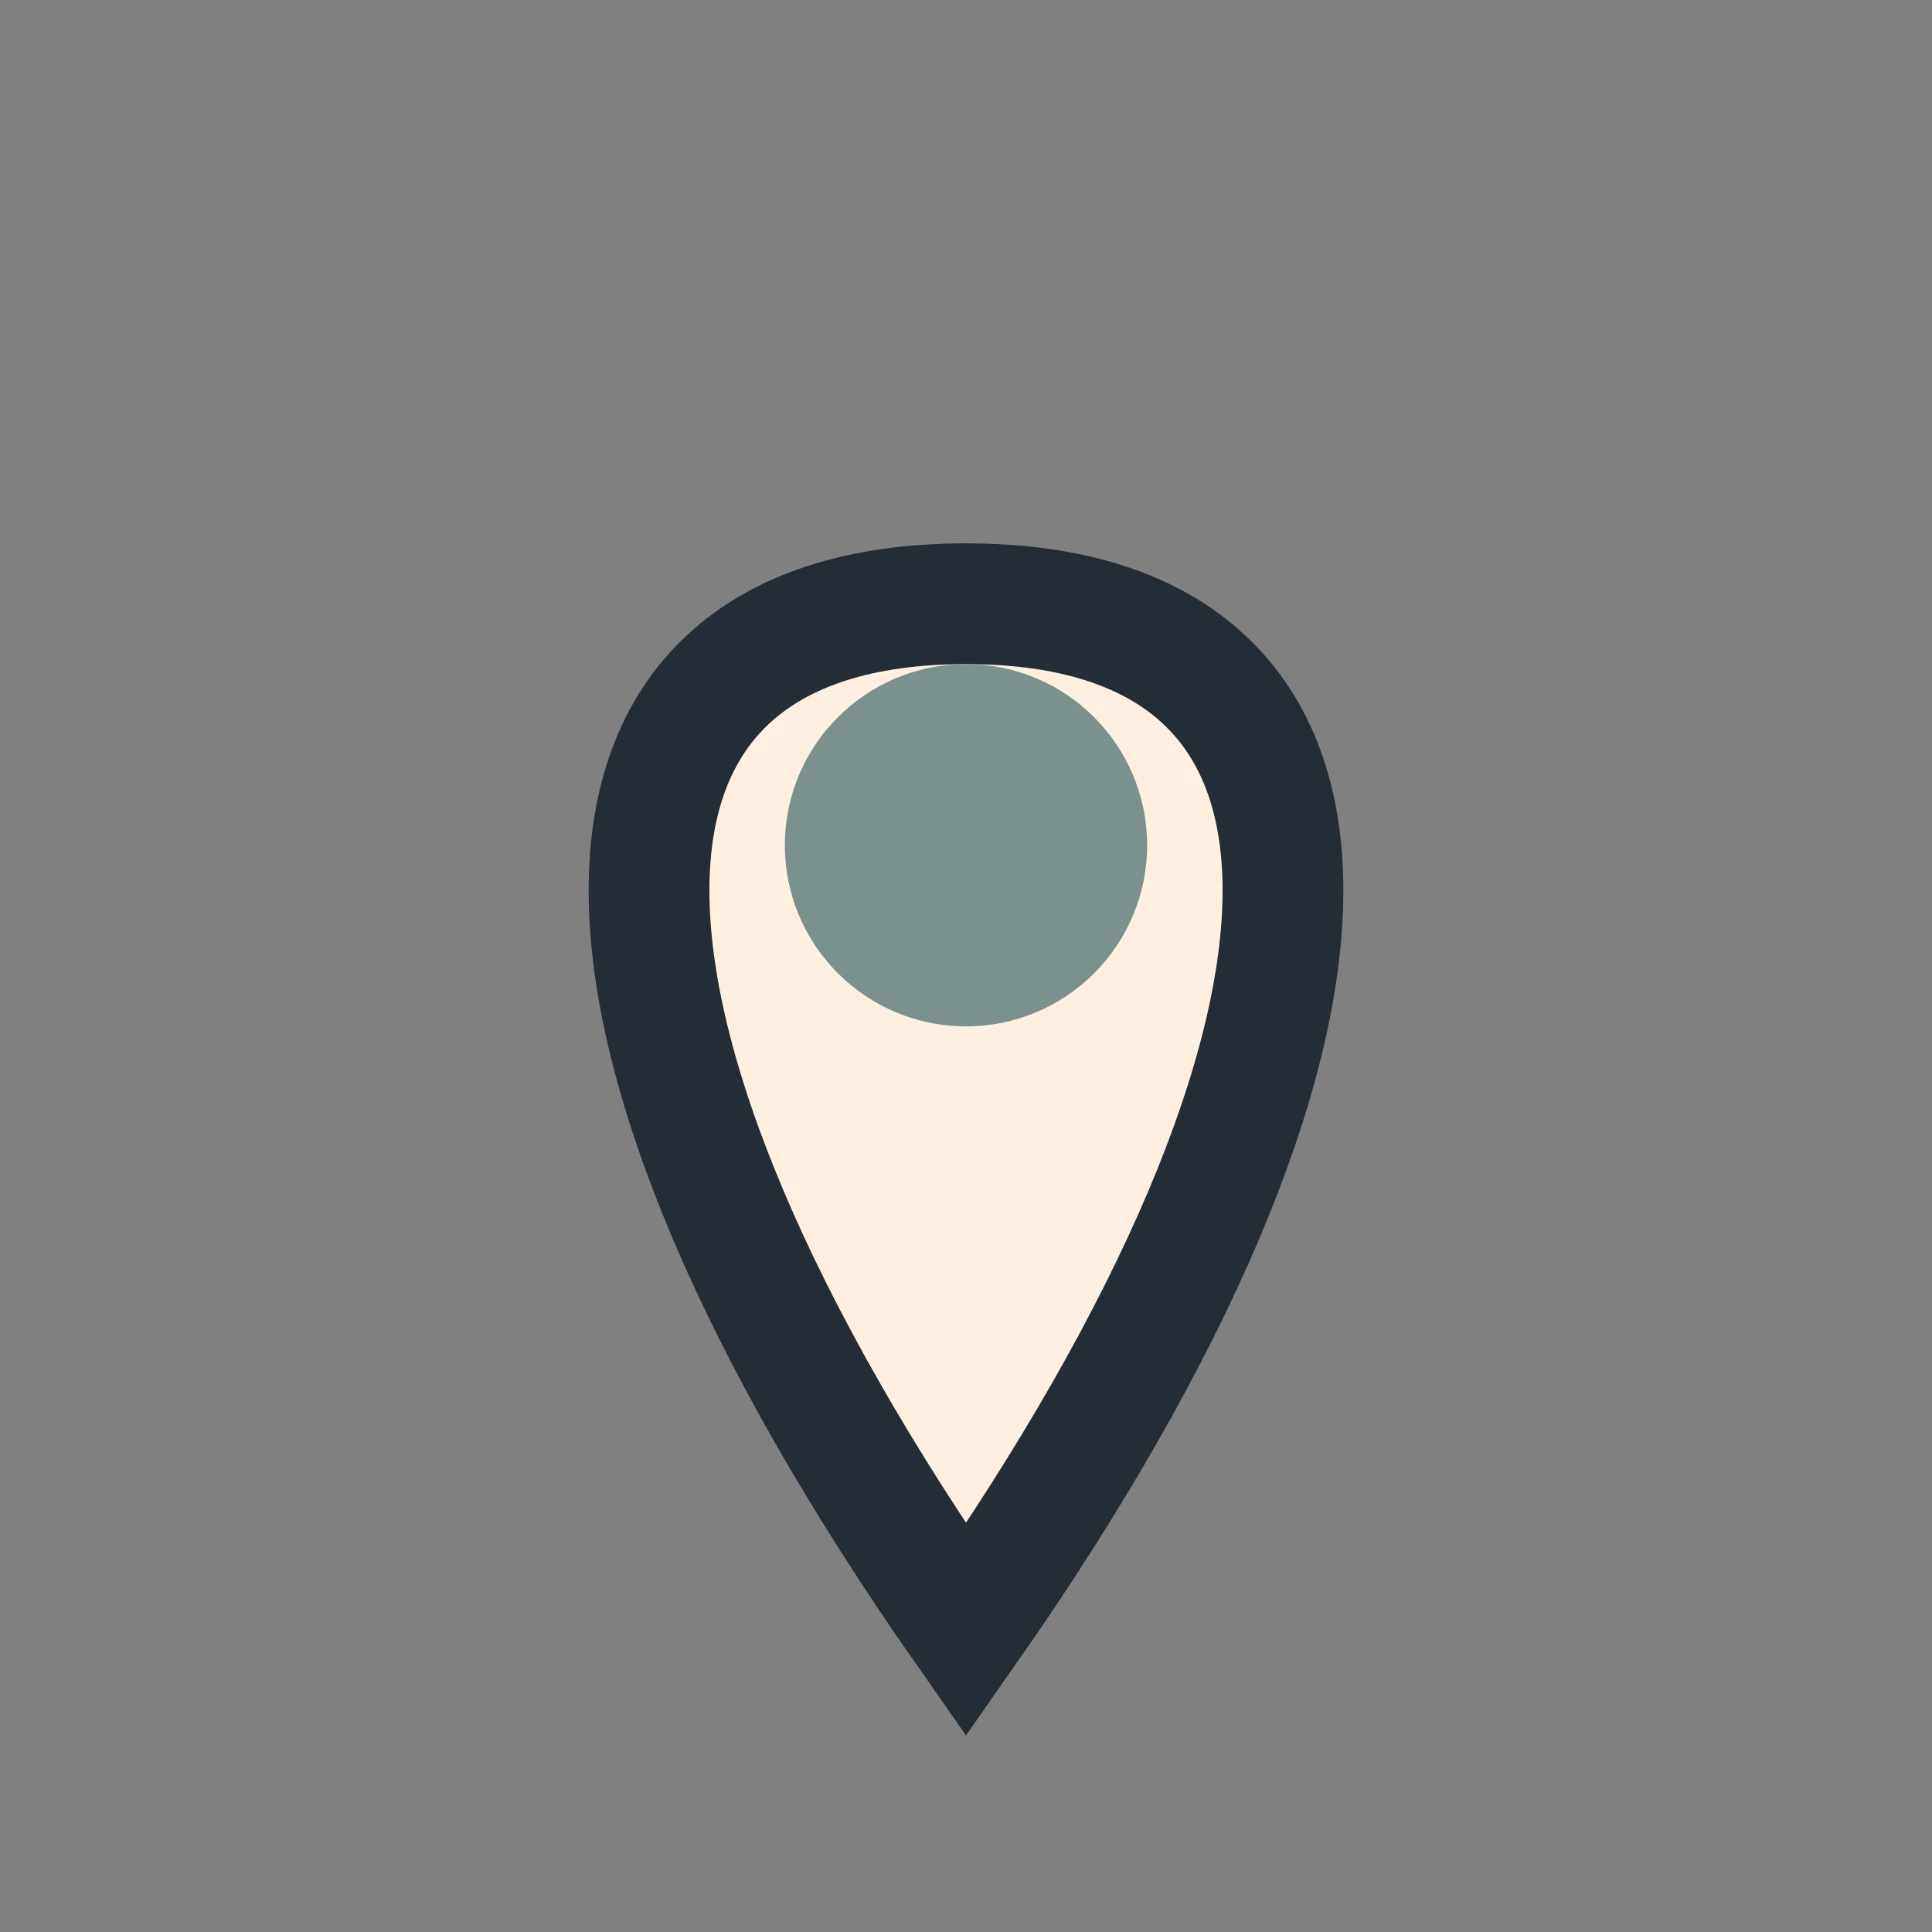
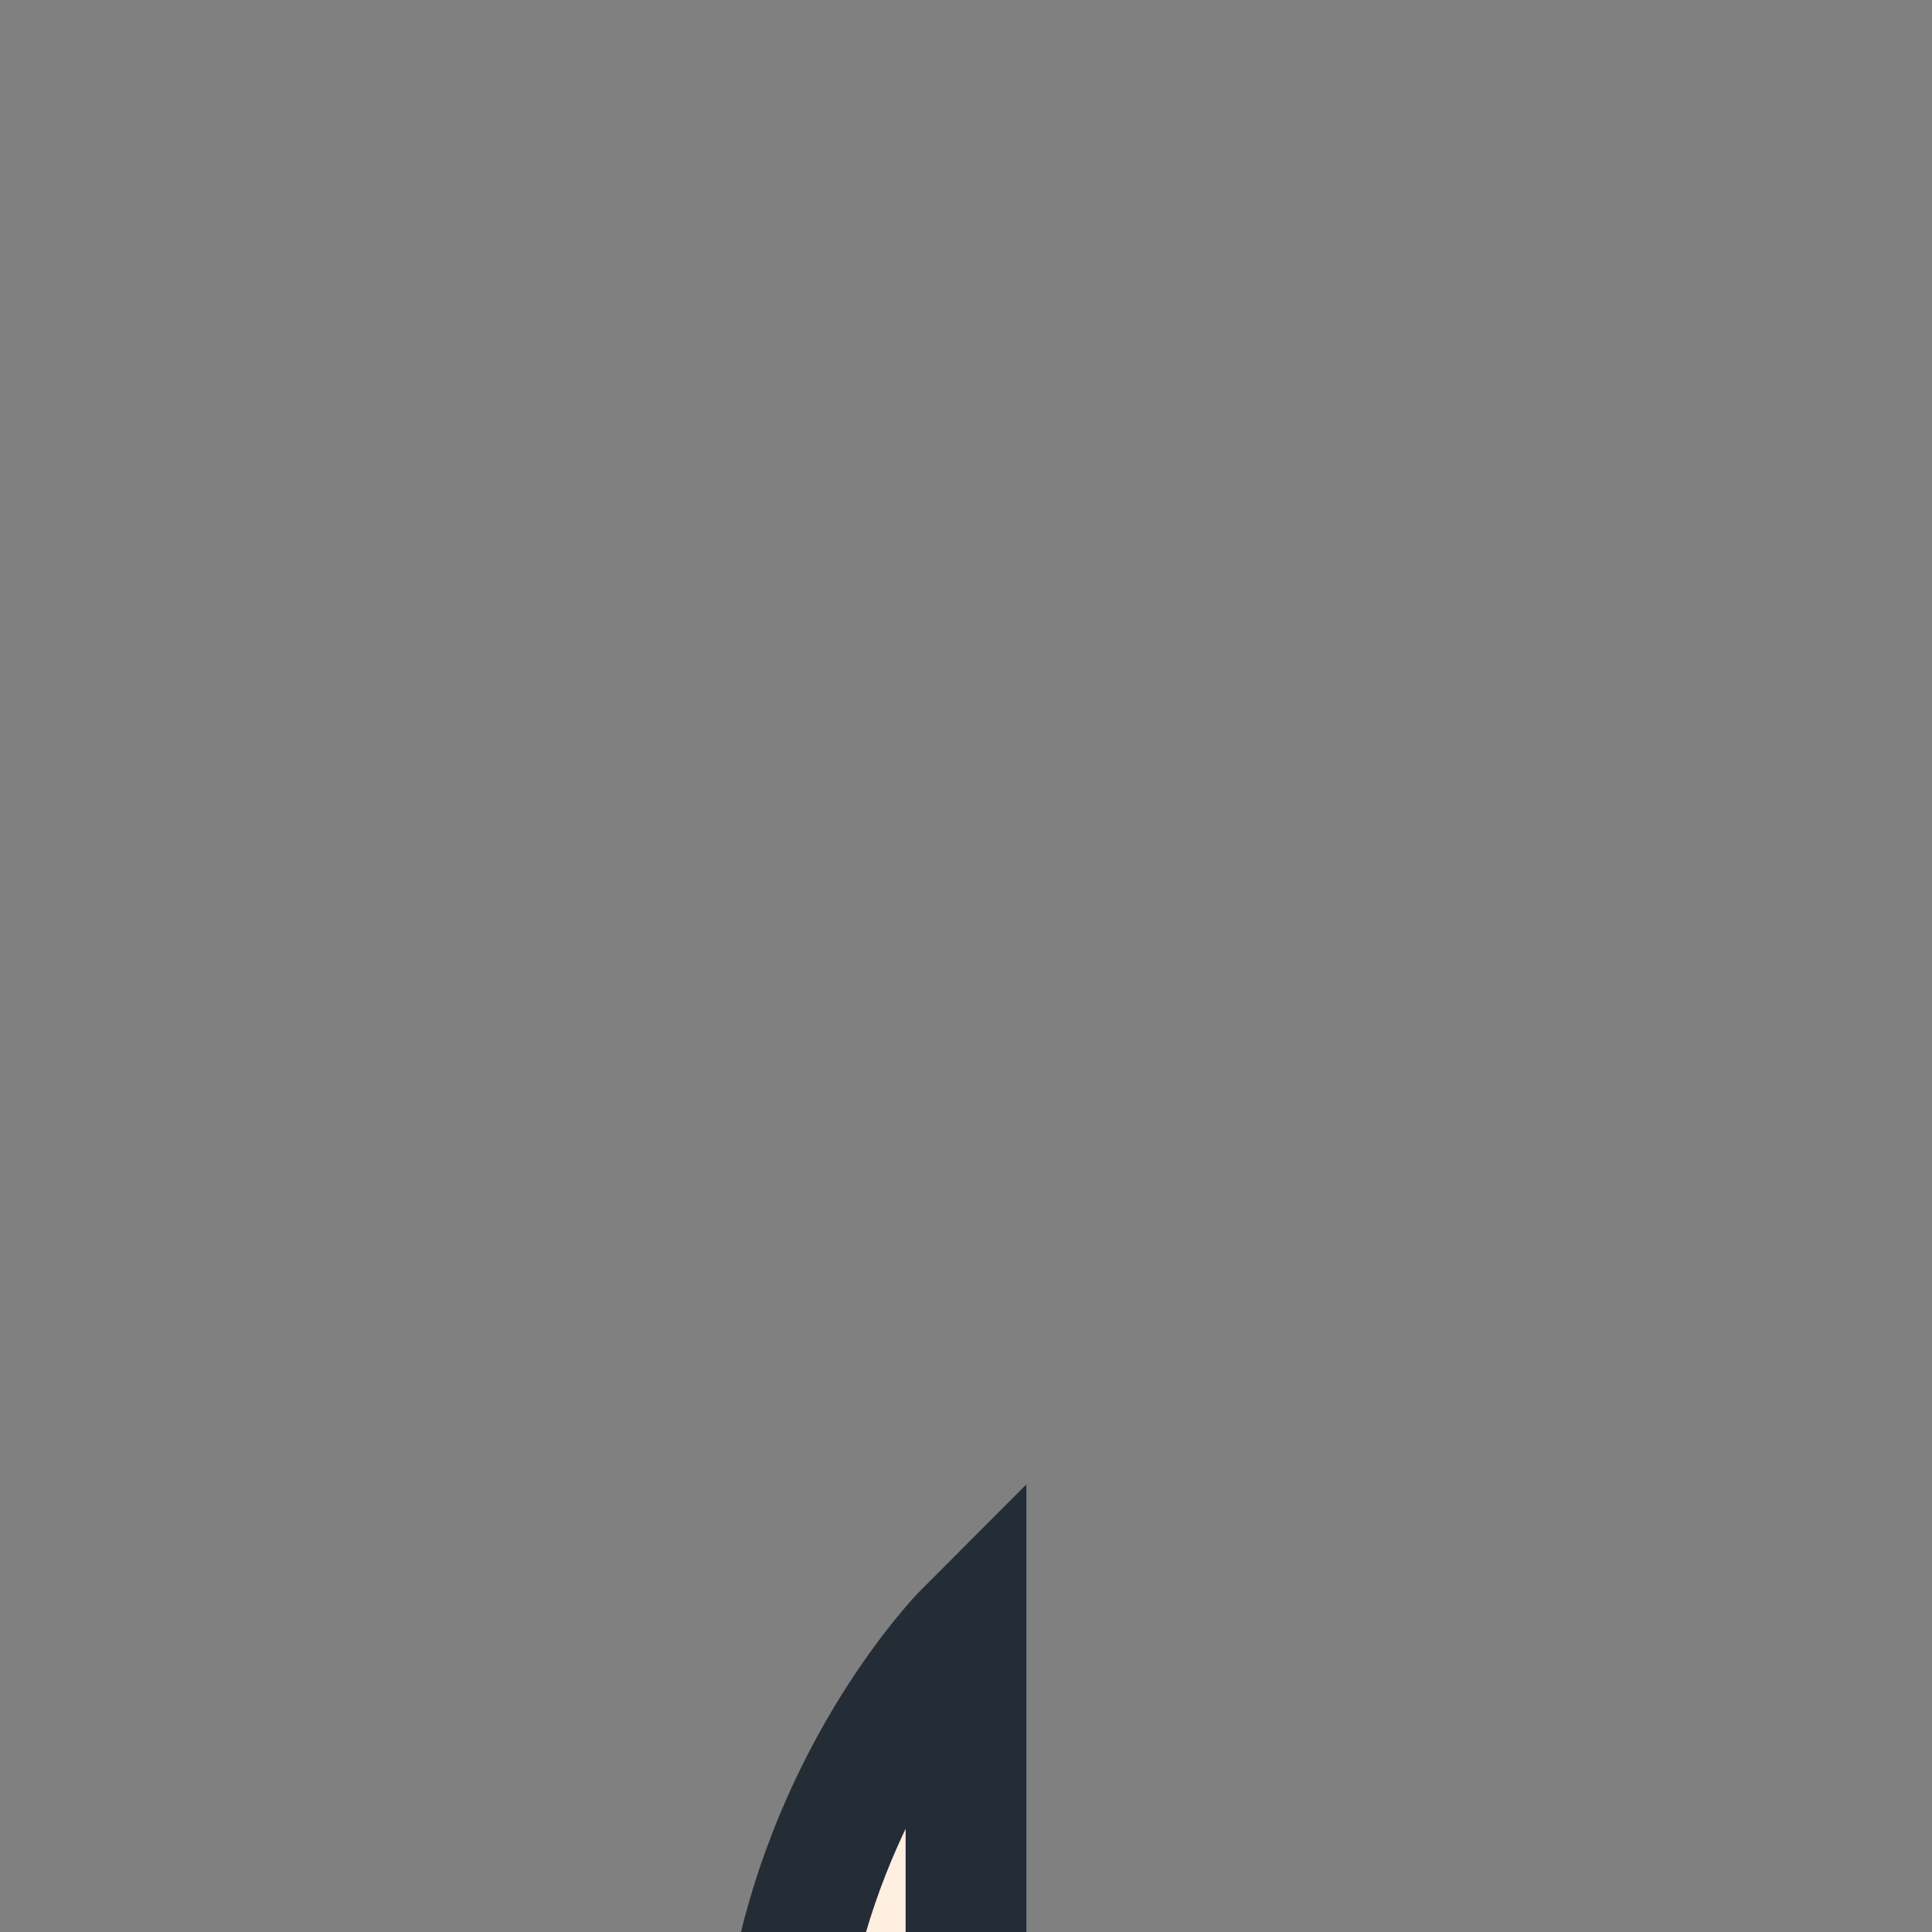
<svg xmlns="http://www.w3.org/2000/svg" width="32" height="32" viewBox="0 0 32 32">
  <rect x="0" y="0" width="32" height="32" fill="#808080" stroke="none" />
-   <path d="M16 27c7-10 7-17 0-17s-7 7 0 17z" fill="#FFEFE1" stroke="#242C36" stroke-width="2" />
-   <circle cx="16" cy="14" r="3" fill="#7A918D" />
+   <path d="M16 27s-7 7 0 17z" fill="#FFEFE1" stroke="#242C36" stroke-width="2" />
</svg>